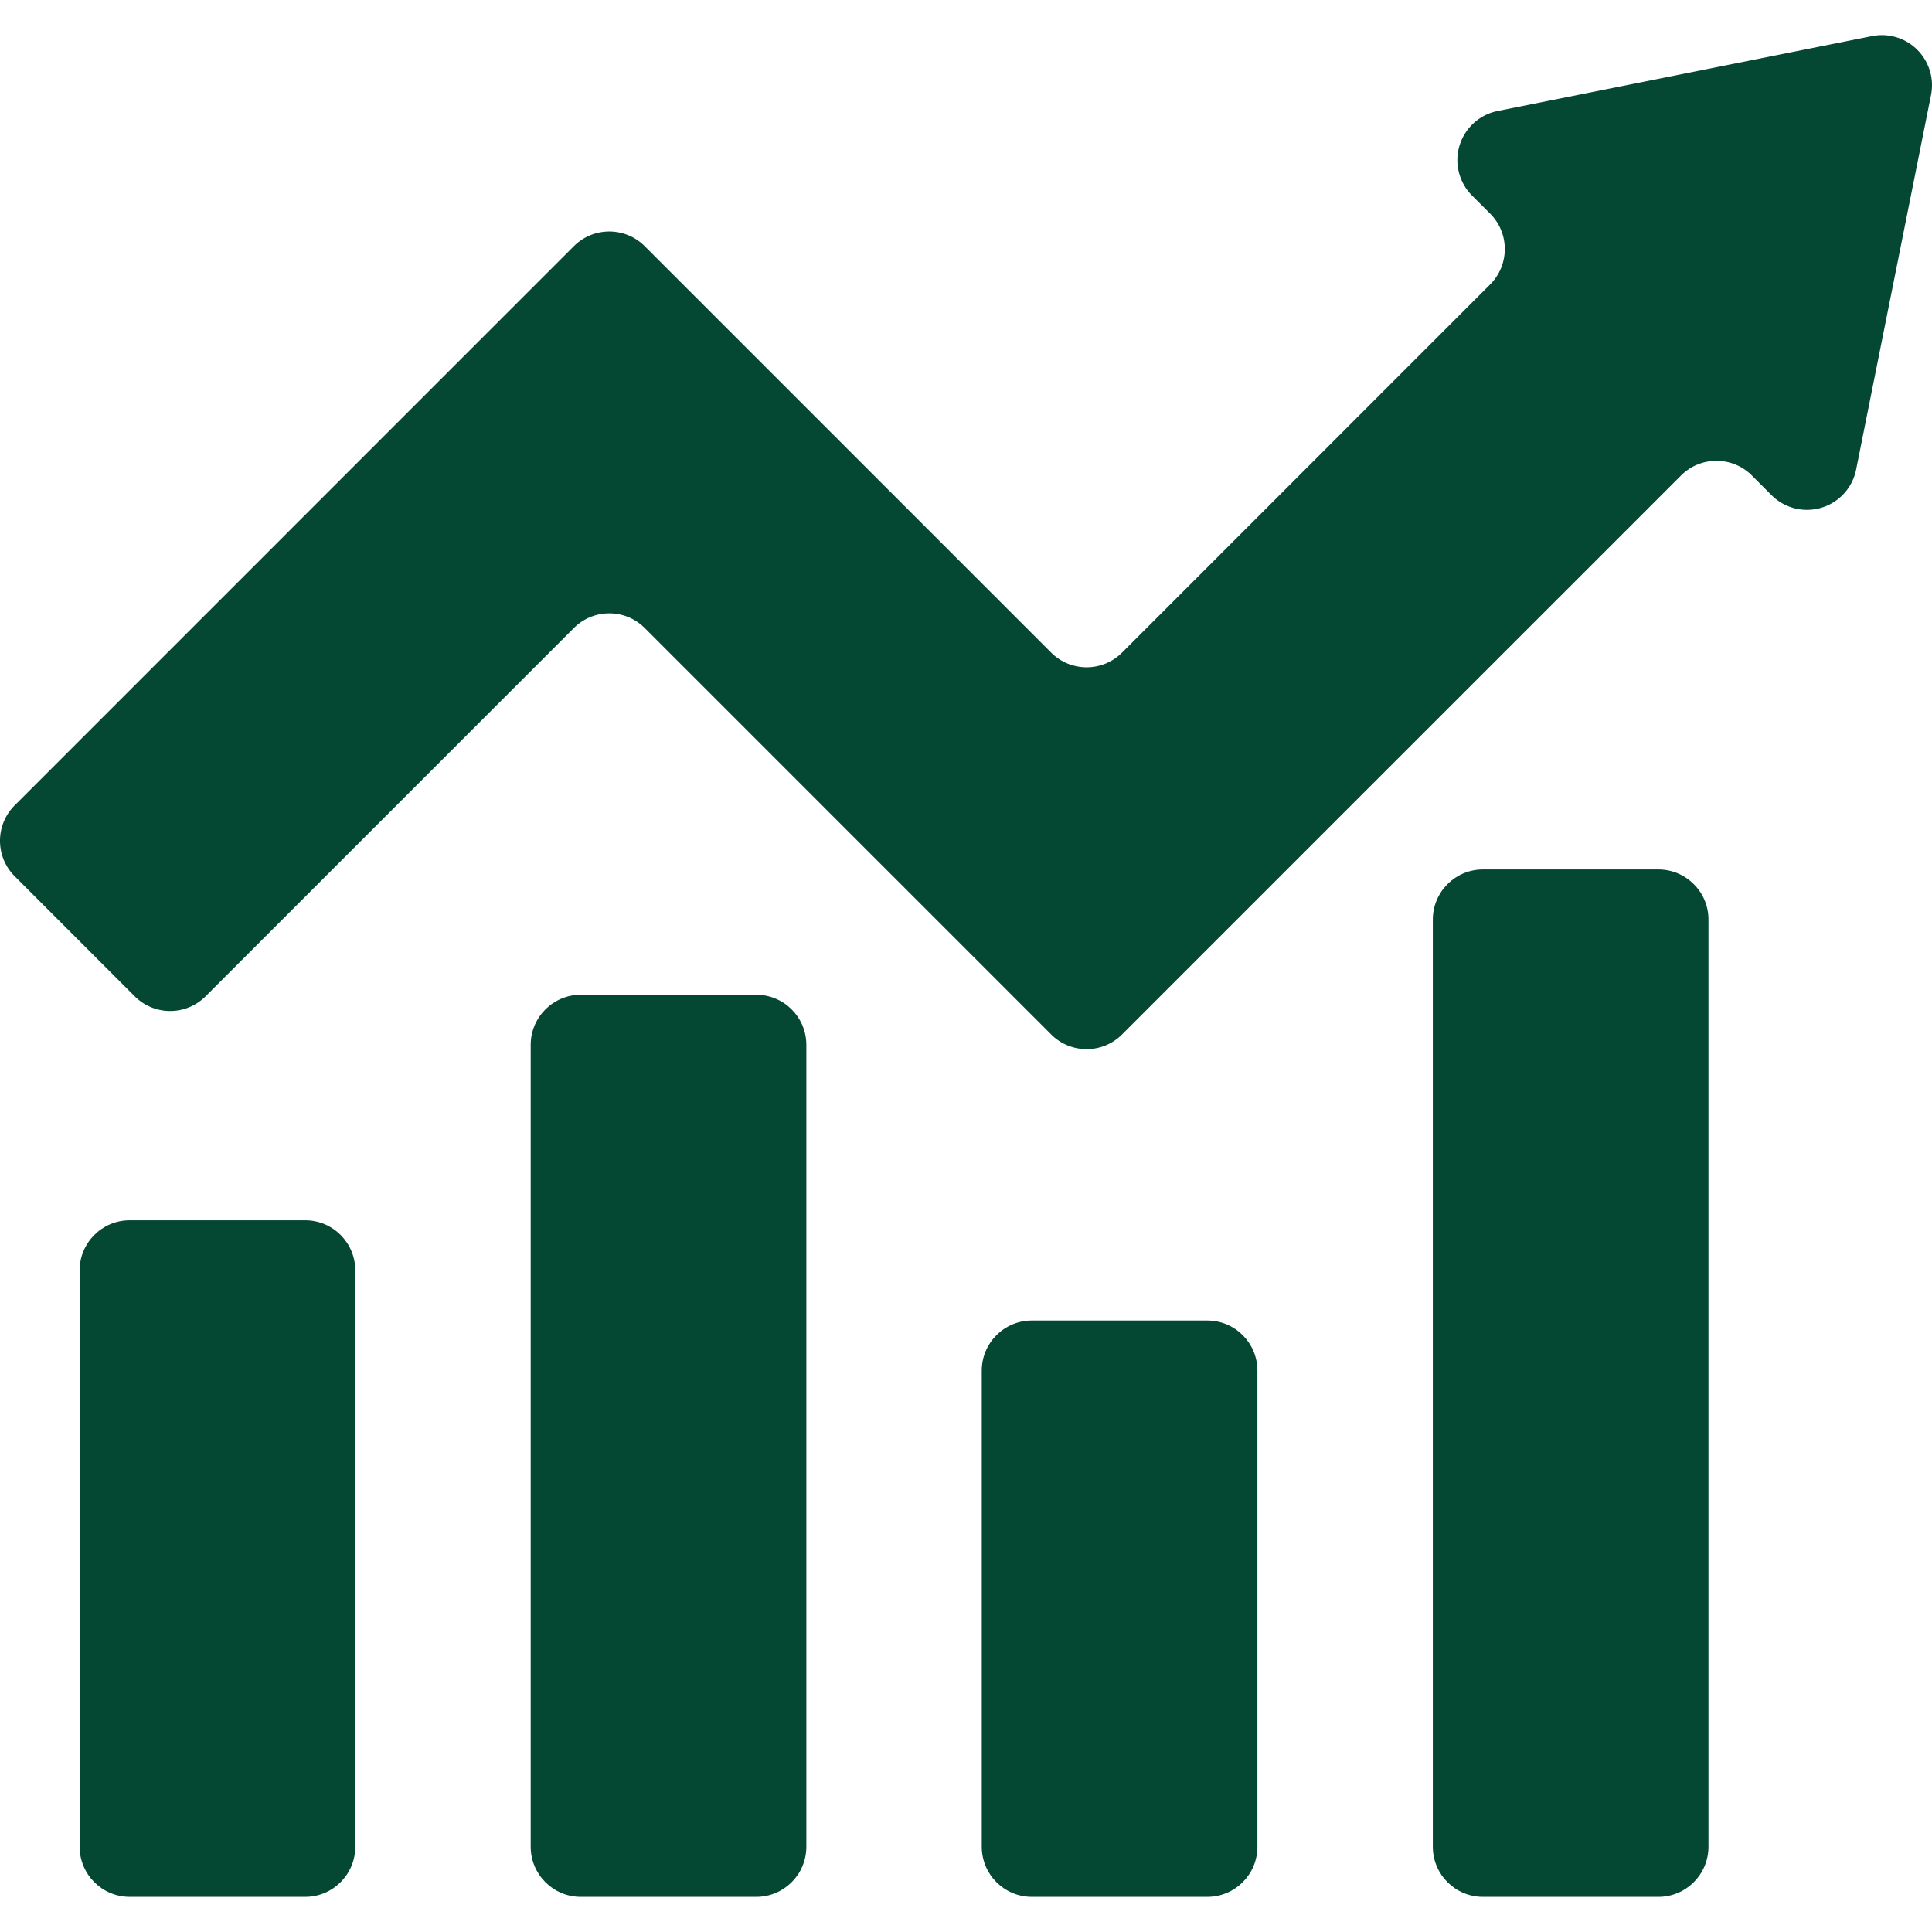
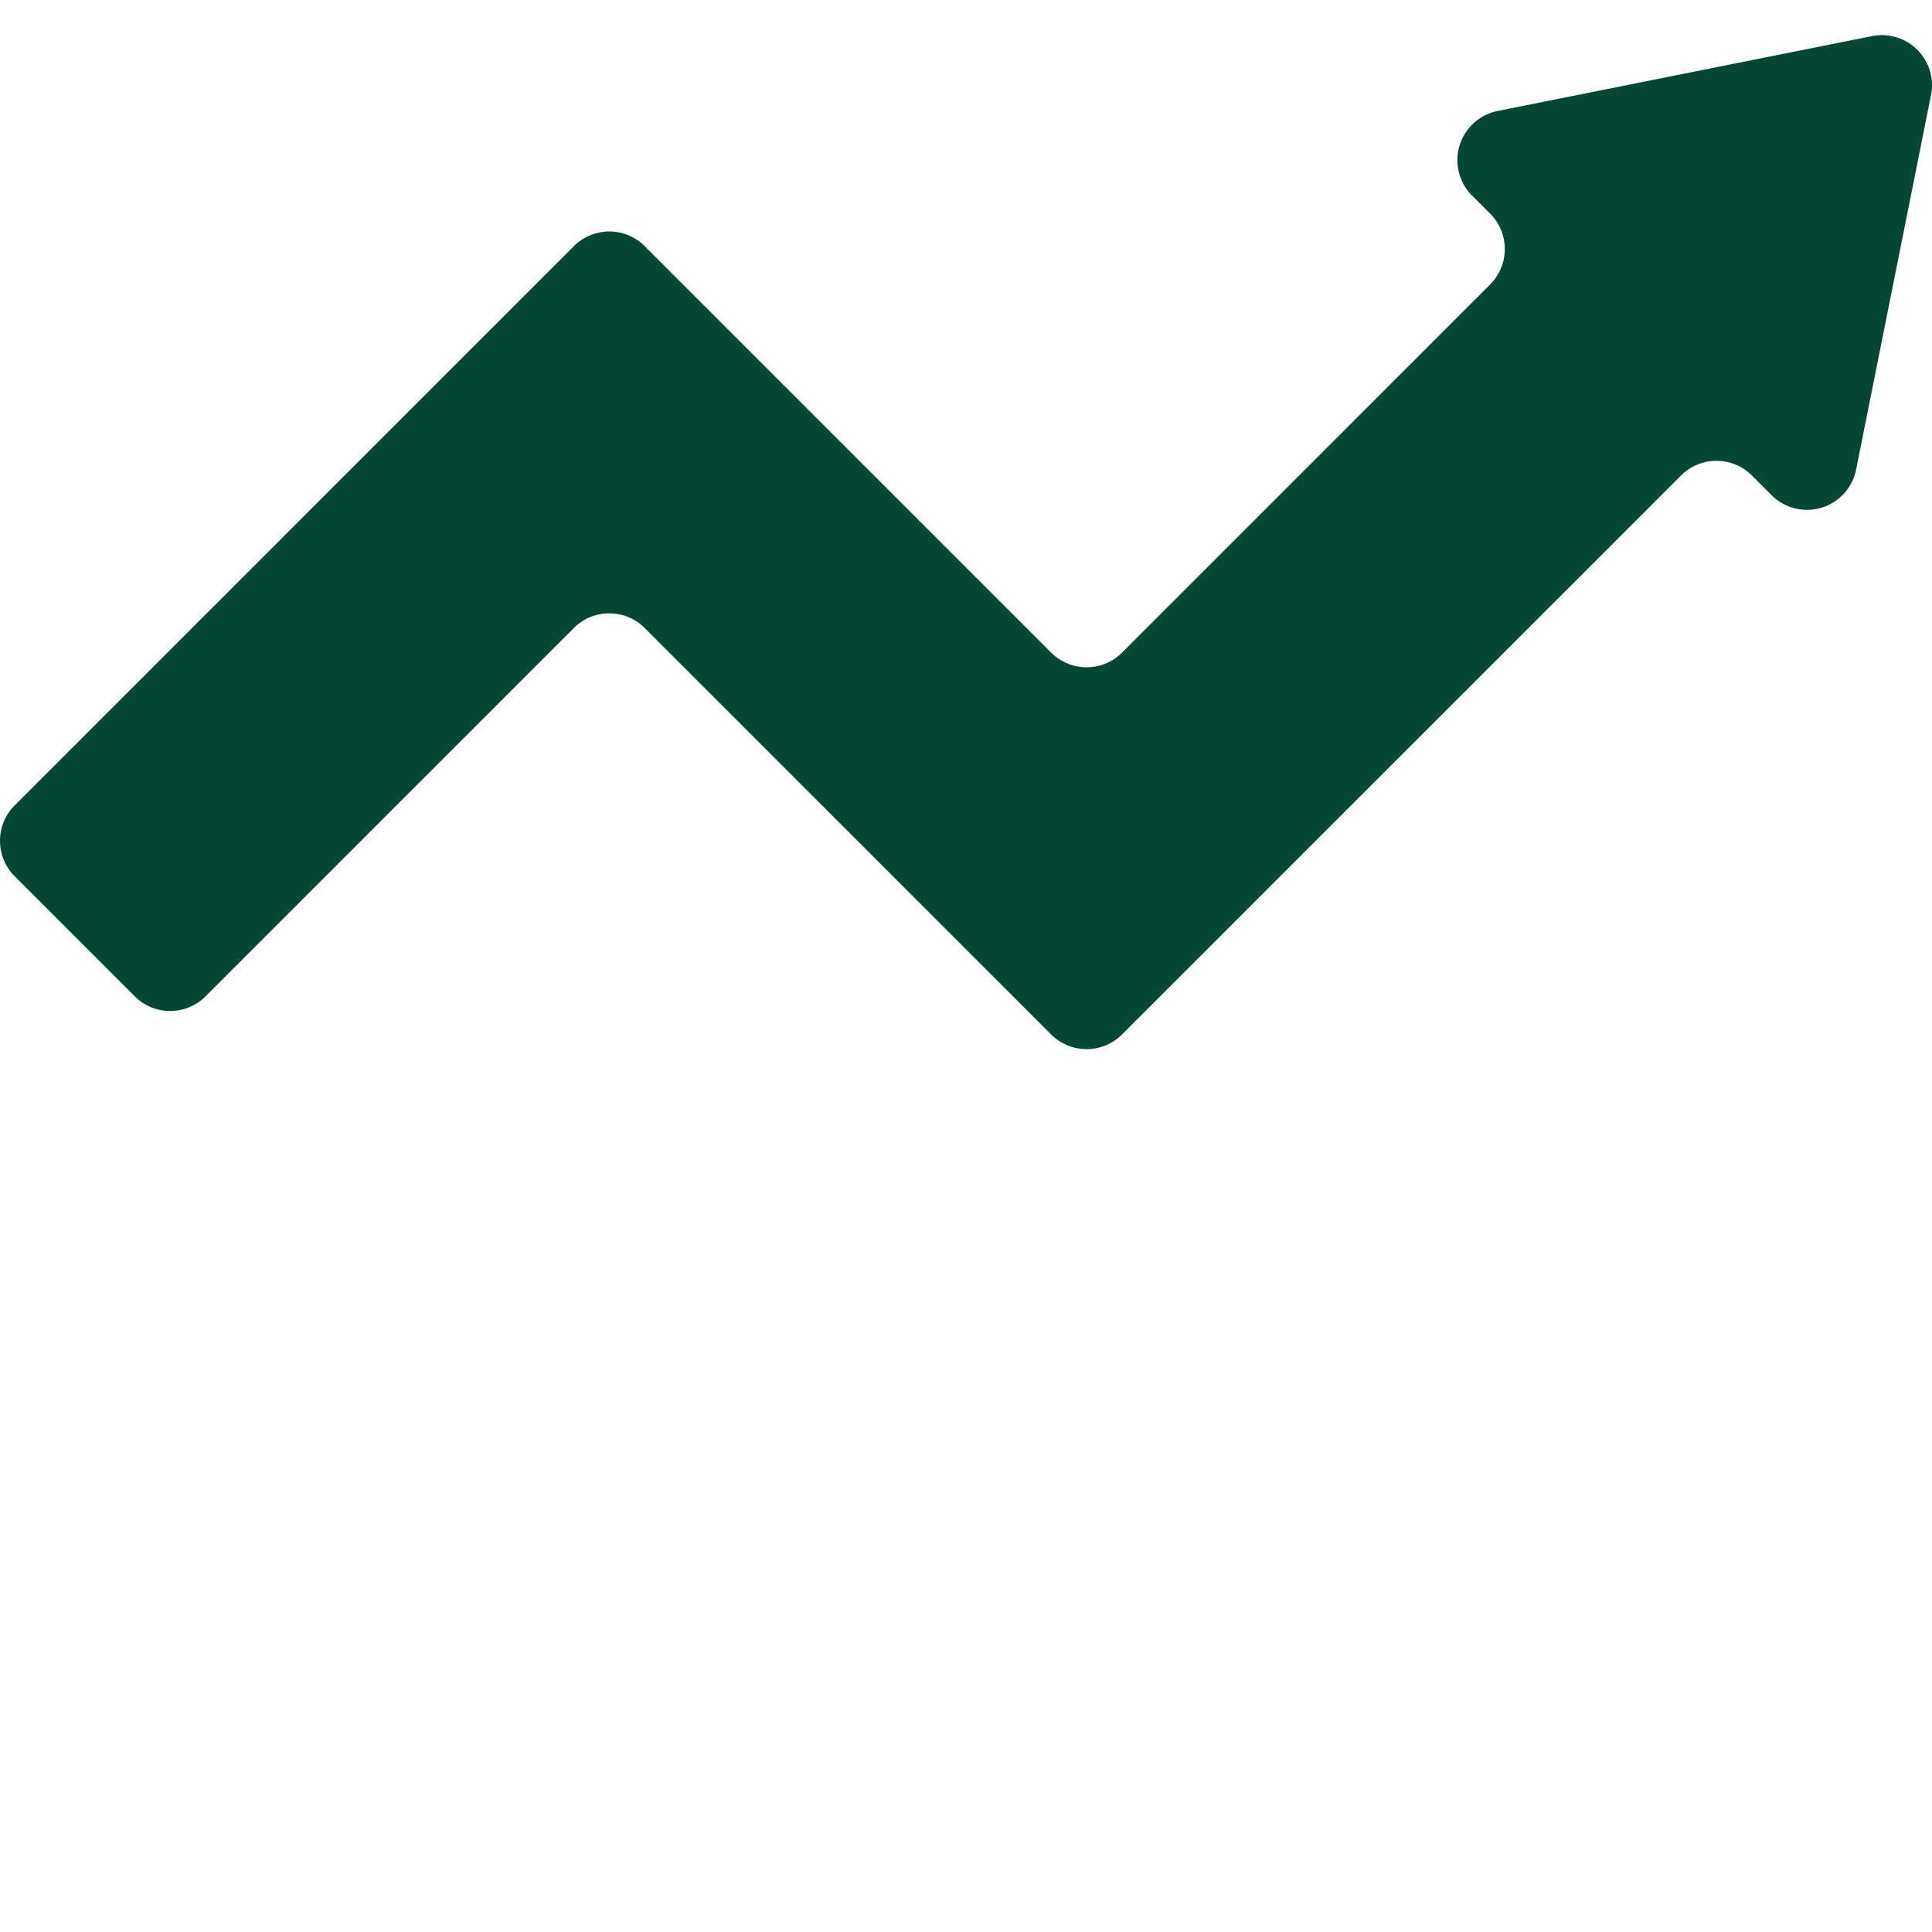
<svg xmlns="http://www.w3.org/2000/svg" version="1.1" width="512" height="512" x="0" y="0" viewBox="0 0 511.991 511.991" style="enable-background:new 0 0 512 512" xml:space="preserve" class="">
  <g>
-     <path d="M34.383 323.382h46.486c7.335 0 13.282 5.946 13.282 13.282v152.739c0 7.335-5.946 13.282-13.282 13.282H34.383c-7.335 0-13.282-5.946-13.282-13.282V336.664c.001-7.335 5.947-13.282 13.282-13.282zM392.987 230.411h46.486c7.335 0 13.282 5.946 13.282 13.282v245.71c0 7.335-5.946 13.282-13.282 13.282h-46.486c-7.335 0-13.282-5.946-13.282-13.282v-245.71c.001-7.336 5.947-13.282 13.282-13.282zM153.918 263.615h46.486c7.335 0 13.282 5.946 13.282 13.282v212.506c0 7.335-5.946 13.282-13.282 13.282h-46.486c-7.335 0-13.282-5.946-13.282-13.282V276.897c0-7.335 5.947-13.282 13.282-13.282zM273.453 349.946h46.486c7.335 0 13.282 5.946 13.282 13.282v126.175c0 7.335-5.946 13.282-13.282 13.282h-46.486c-7.335 0-13.282-5.946-13.282-13.282V363.227c0-7.335 5.946-13.281 13.282-13.281z" fill="#044833" opacity="1" data-original="#000000" class="" />
    <path d="m390.078 51.8 4.808 4.801c5.188 5.186 5.19 13.595.004 18.783l-.004.004-97.54 97.56c-5.186 5.185-13.594 5.185-18.78 0L170.859 65.241c-5.186-5.188-13.595-5.19-18.783-.004l-.004.004L3.889 213.431c-5.185 5.186-5.185 13.594 0 18.78l31.809 31.816c5.186 5.188 13.595 5.19 18.783.004l.004-.004 97.587-97.593c5.186-5.188 13.595-5.19 18.783-.004l.004.004 107.707 107.707c5.186 5.185 13.594 5.185 18.78 0l148.137-148.13c5.186-5.185 13.594-5.185 18.78 0l5.206 5.206c5.185 5.189 13.594 5.192 18.783.007a13.279 13.279 0 0 0 3.636-6.794l19.843-99.24c1.437-7.193-3.23-14.189-10.423-15.626a13.283 13.283 0 0 0-5.203 0l-99.24 19.849c-7.19 1.452-11.842 8.458-10.39 15.648a13.284 13.284 0 0 0 3.603 6.739z" fill="#044833" opacity="1" data-original="#000000" class="" />
  </g>
</svg>